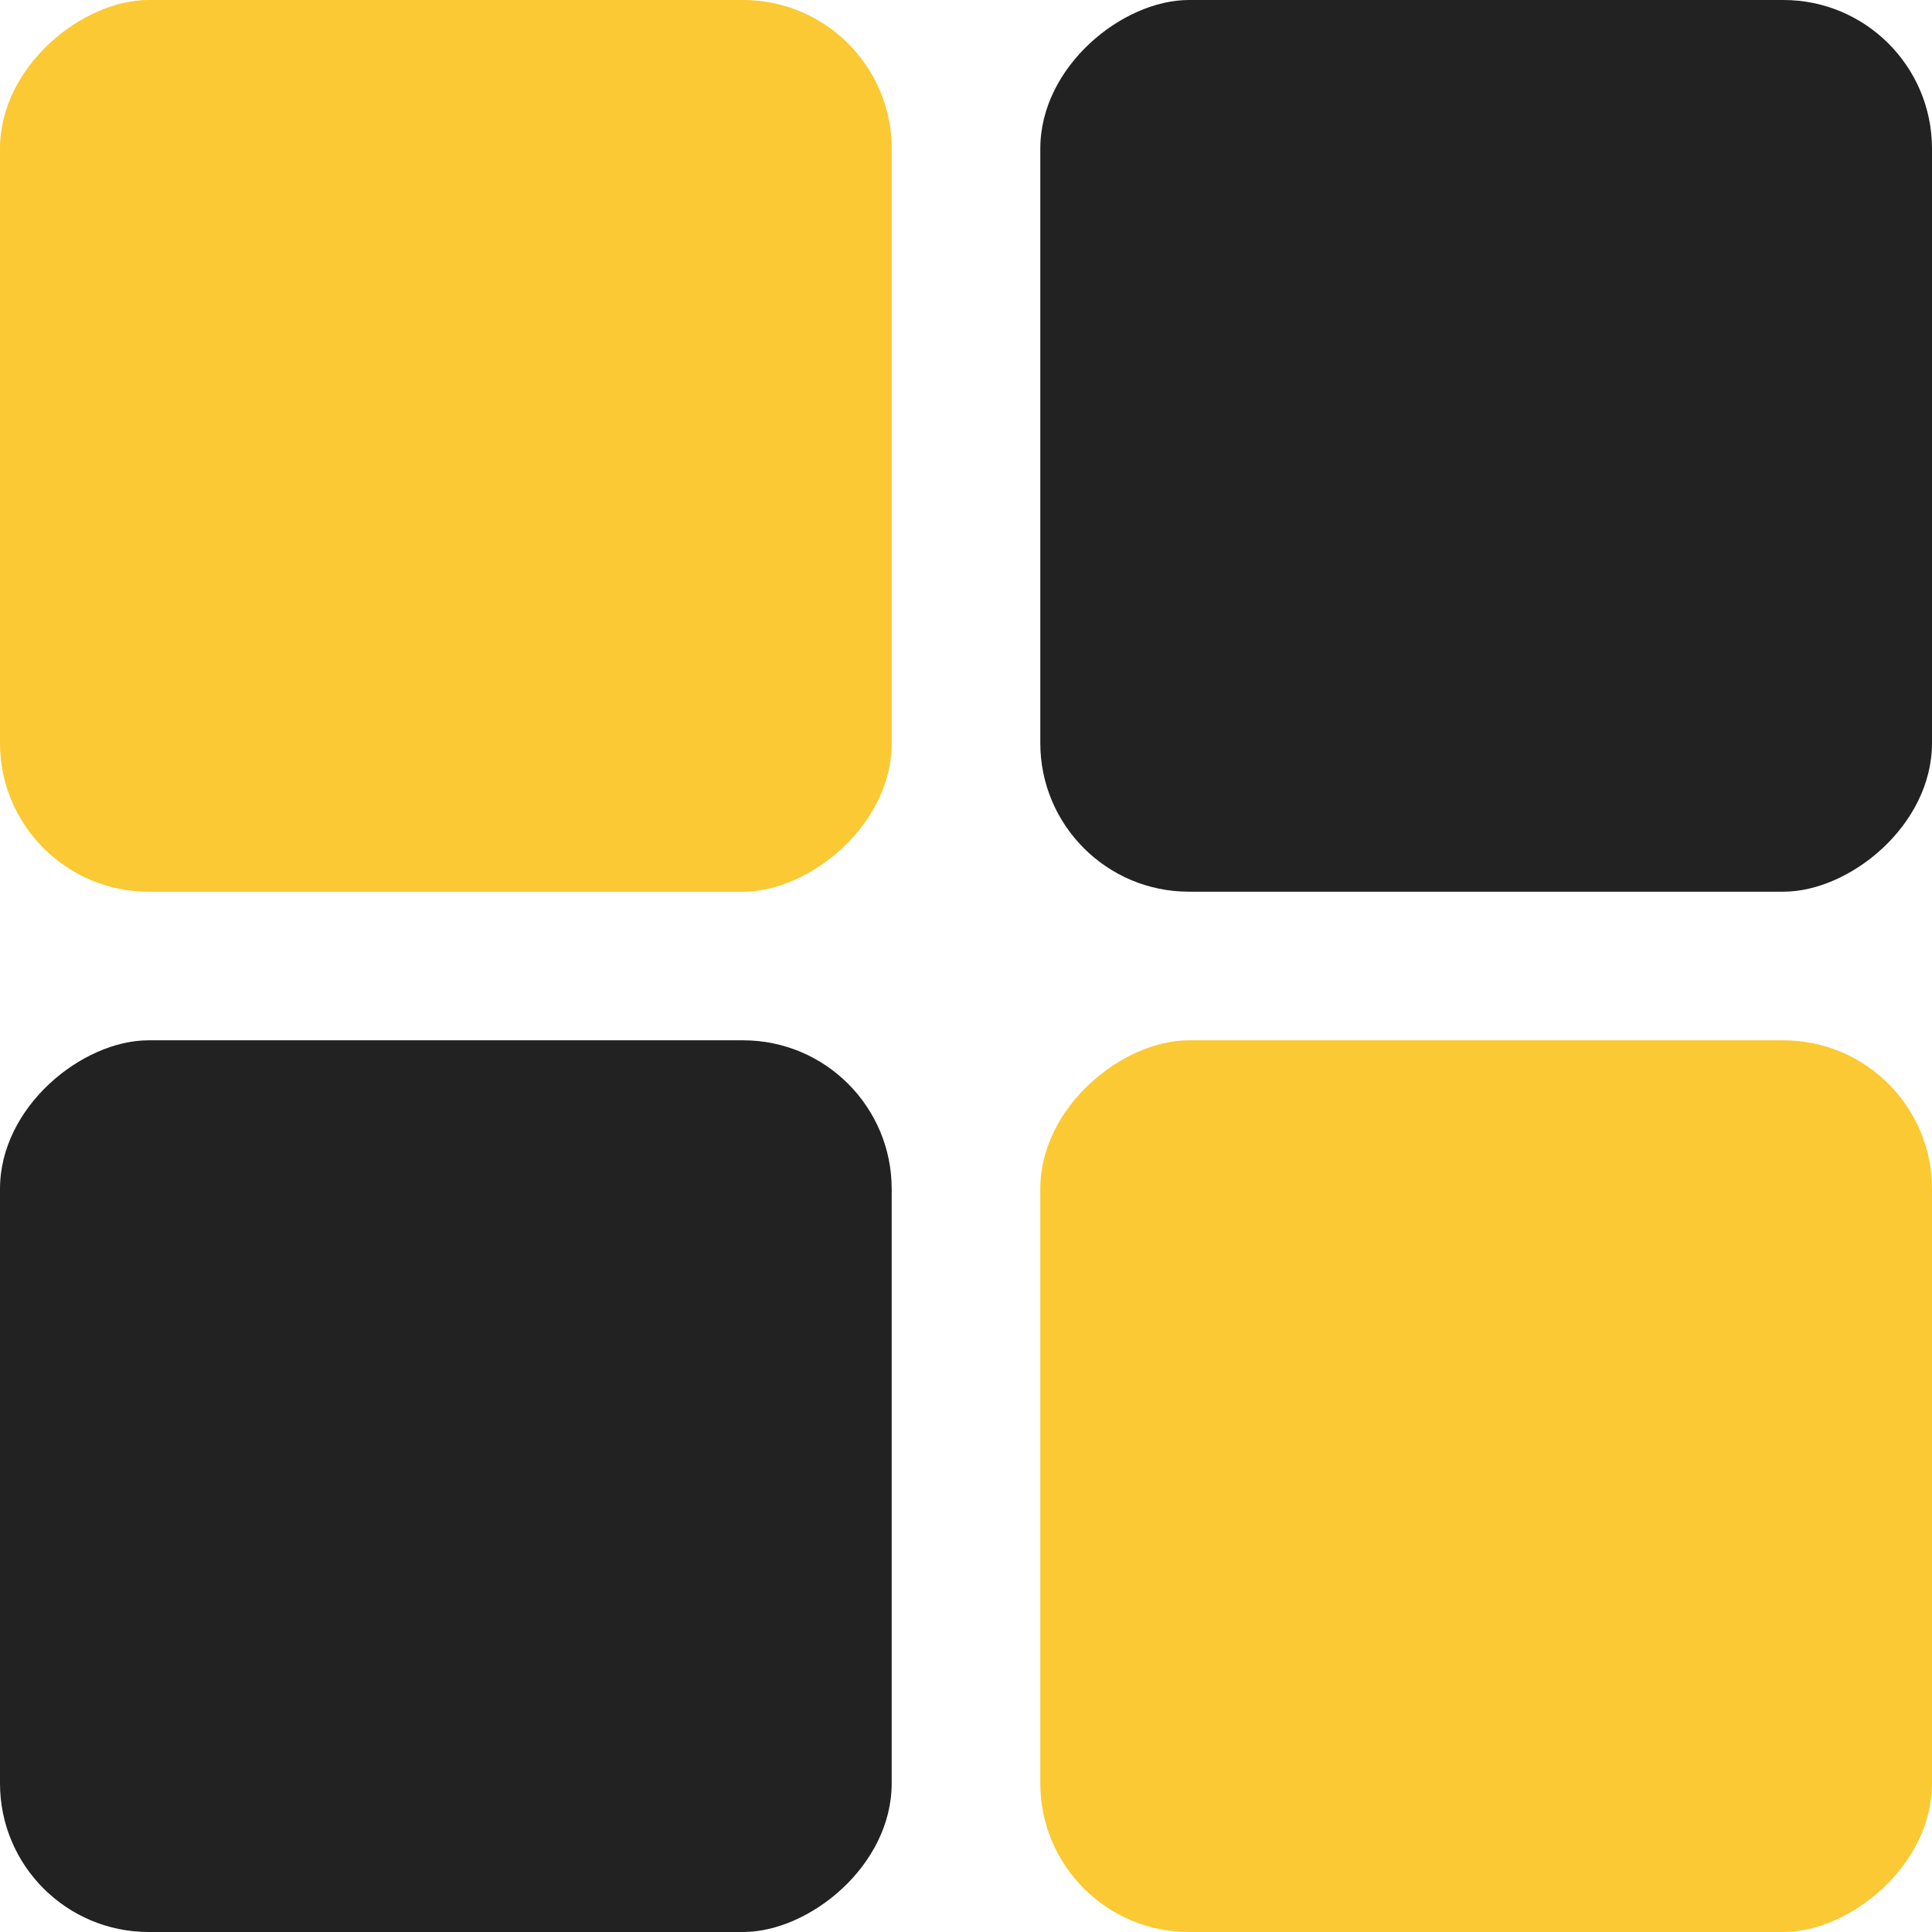
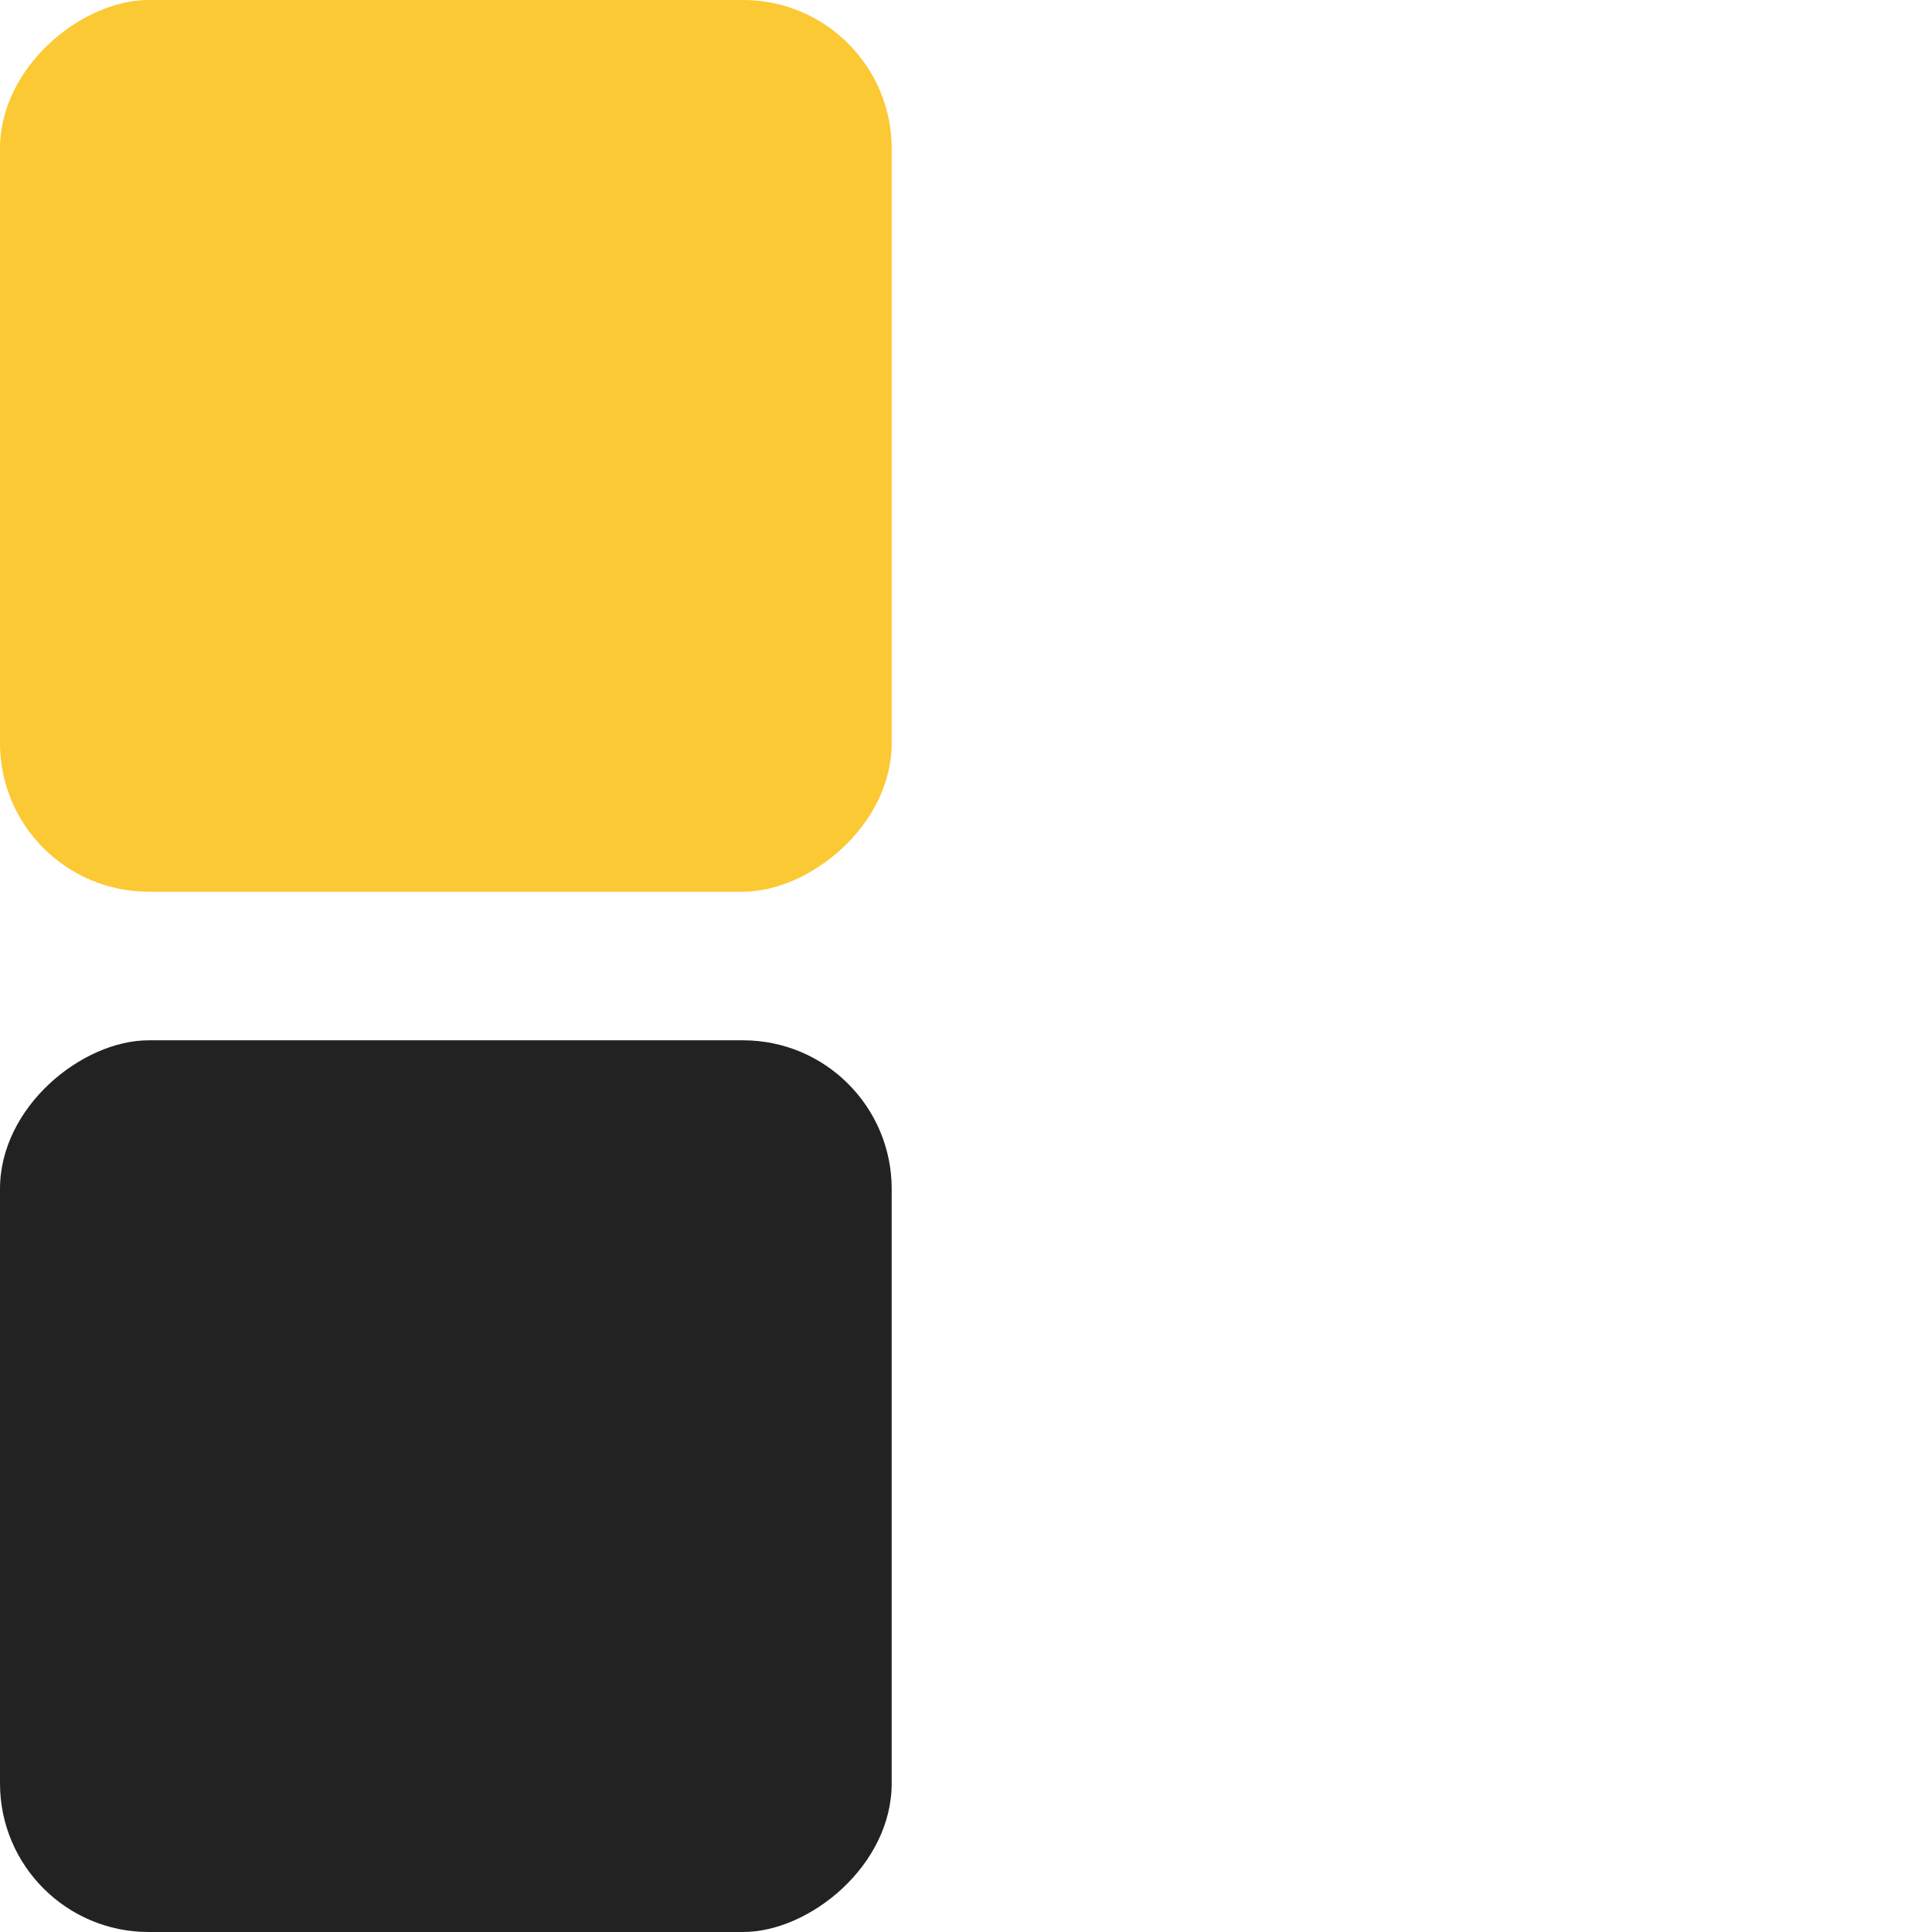
<svg xmlns="http://www.w3.org/2000/svg" width="13" height="13">
  <g id="ttl_ico3" transform="rotate(90 954.5 850.5)">
    <rect id="長方形_69" data-name="長方形 69" width="6" height="6" rx="1" transform="translate(111 1799)" fill="#222" />
    <rect id="長方形_102" data-name="長方形 102" width="6" height="6" rx="1" transform="translate(104 1799)" fill="#fbc933" />
-     <rect id="長方形_103" data-name="長方形 103" width="6" height="6" rx="1" transform="translate(111 1792)" fill="#fbc933" />
-     <rect id="長方形_76" data-name="長方形 76" width="6" height="6" rx="1" transform="translate(104 1792)" fill="#222" />
  </g>
</svg>